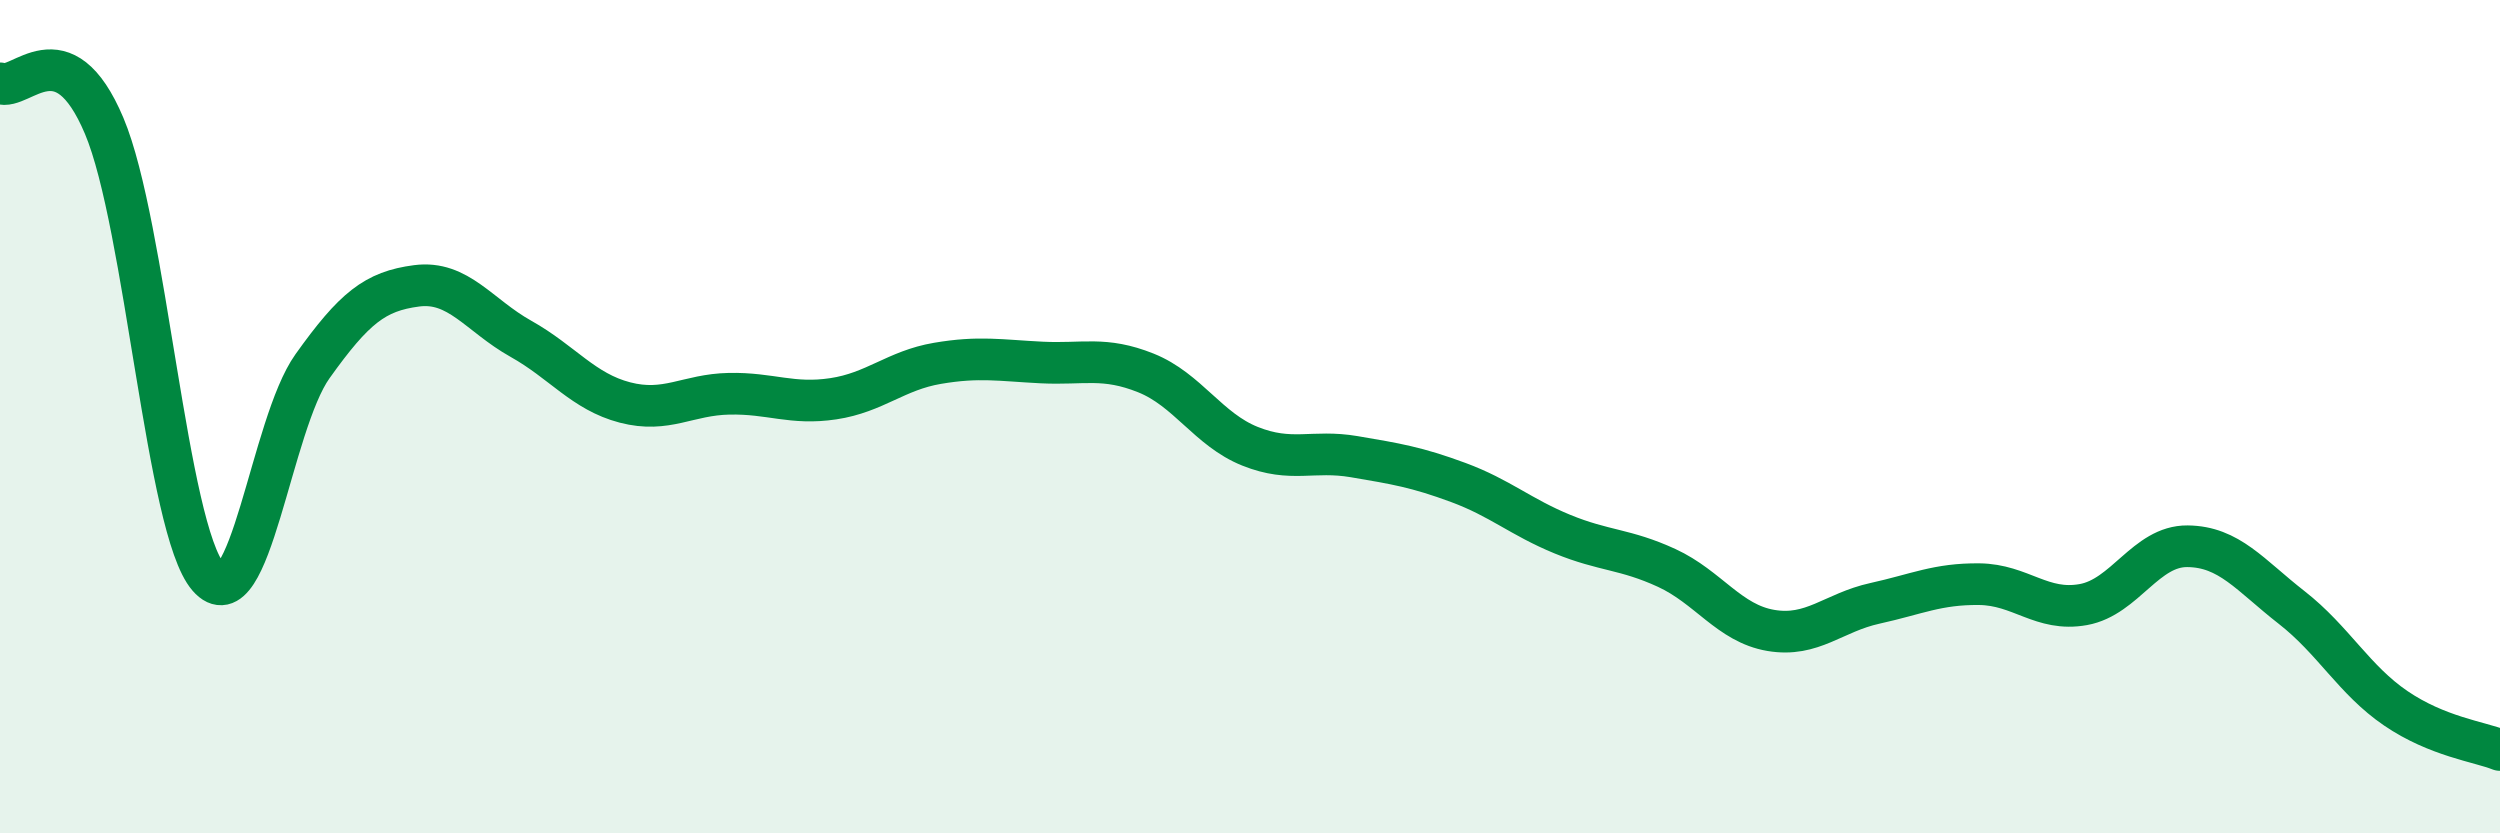
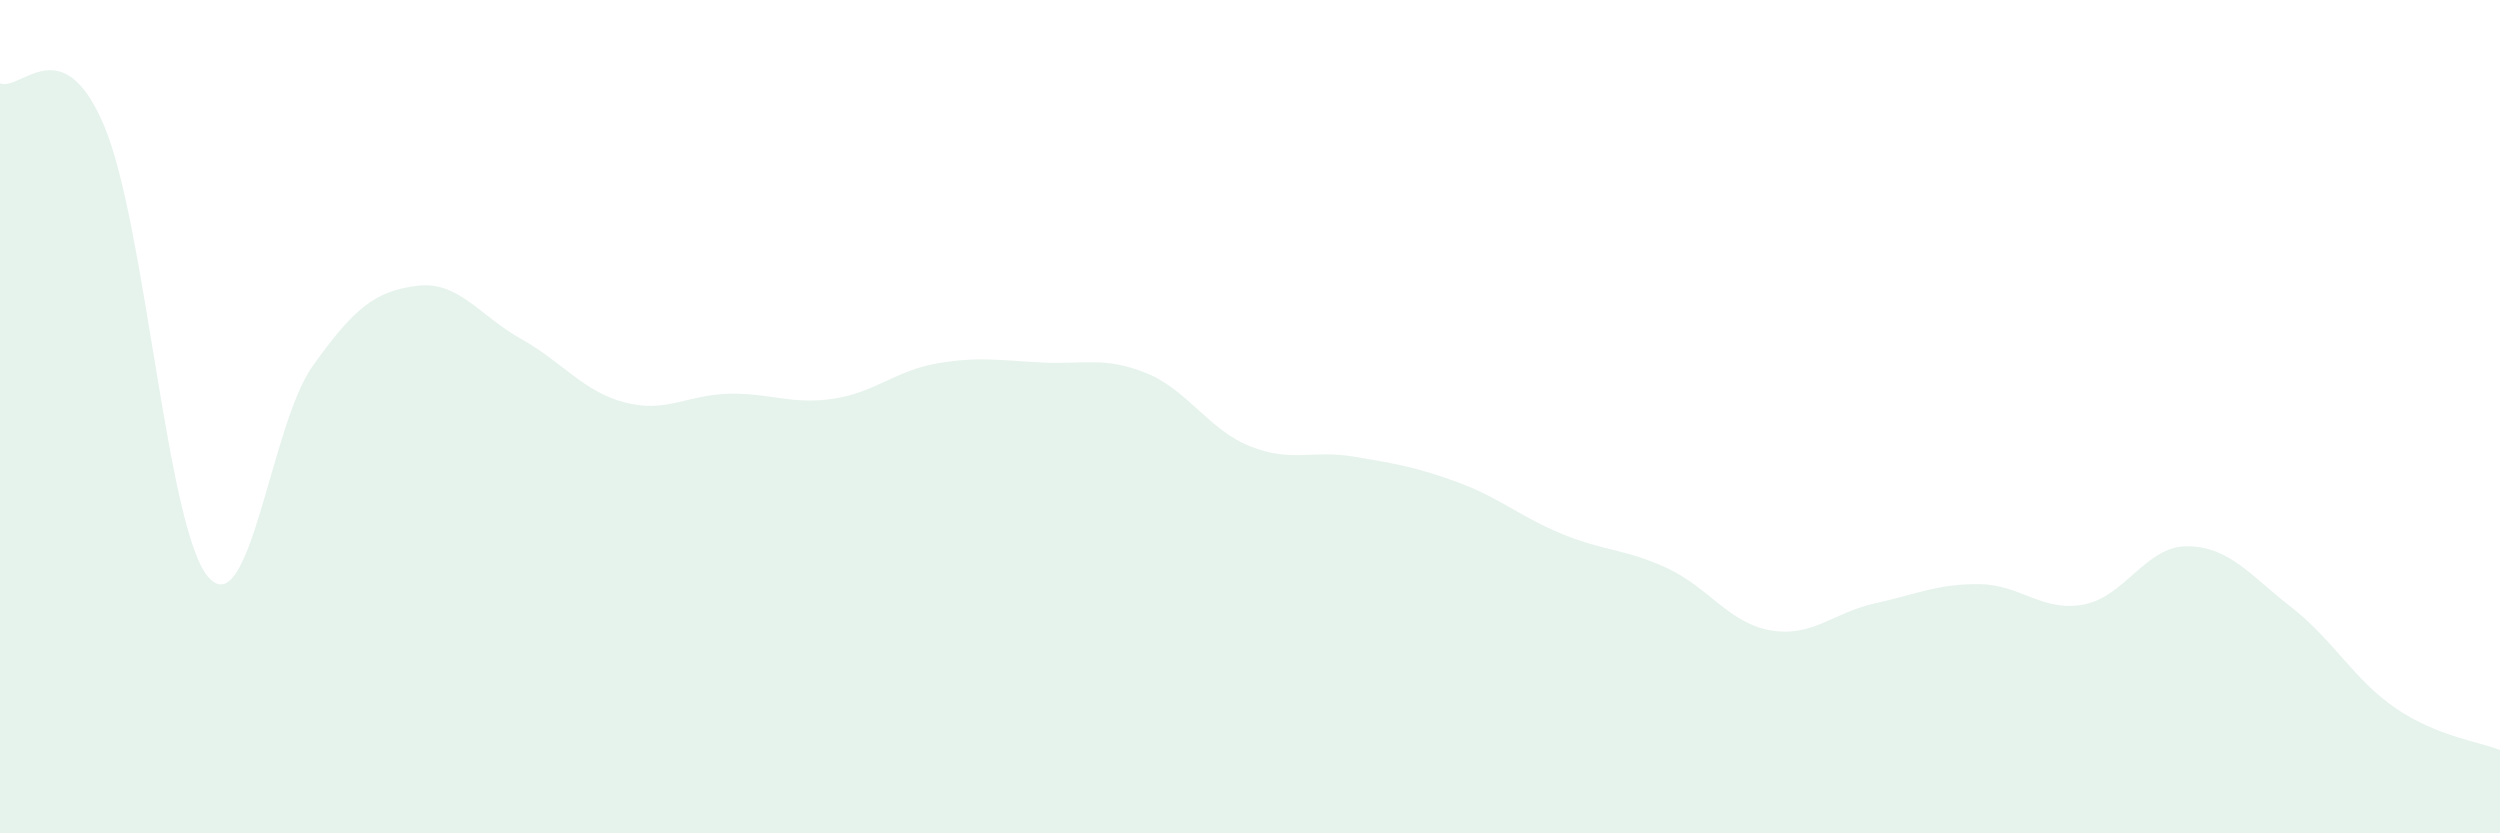
<svg xmlns="http://www.w3.org/2000/svg" width="60" height="20" viewBox="0 0 60 20">
  <path d="M 0,2 C 0.5,2.2 1.5,0.65 2.5,3.02 C 3.5,5.39 4,12.7 5,13.85 C 6,15 6.5,10.19 7.5,8.79 C 8.5,7.39 9,6.99 10,6.86 C 11,6.73 11.5,7.57 12.5,8.13 C 13.5,8.69 14,9.4 15,9.66 C 16,9.92 16.5,9.47 17.5,9.45 C 18.5,9.43 19,9.72 20,9.57 C 21,9.42 21.5,8.89 22.5,8.72 C 23.5,8.55 24,8.65 25,8.7 C 26,8.75 26.5,8.55 27.5,8.95 C 28.5,9.35 29,10.31 30,10.71 C 31,11.11 31.5,10.79 32.5,10.96 C 33.5,11.13 34,11.21 35,11.58 C 36,11.95 36.5,12.41 37.5,12.82 C 38.5,13.23 39,13.17 40,13.63 C 41,14.09 41.5,14.96 42.5,15.13 C 43.5,15.3 44,14.7 45,14.48 C 46,14.26 46.5,14.01 47.5,14.02 C 48.5,14.03 49,14.69 50,14.51 C 51,14.33 51.5,13.1 52.5,13.11 C 53.5,13.12 54,13.8 55,14.58 C 56,15.36 56.5,16.32 57.5,17 C 58.5,17.68 59.5,17.8 60,18L60 20L0 20Z" fill="#008740" opacity="0.1" stroke-linecap="round" stroke-linejoin="round" />
-   <path d="M 0,2 C 0.5,2.2 1.5,0.65 2.5,3.02 C 3.5,5.39 4,12.7 5,13.85 C 6,15 6.5,10.19 7.5,8.79 C 8.5,7.39 9,6.99 10,6.86 C 11,6.73 11.5,7.57 12.5,8.13 C 13.5,8.69 14,9.4 15,9.66 C 16,9.92 16.5,9.47 17.5,9.45 C 18.5,9.43 19,9.72 20,9.57 C 21,9.42 21.5,8.89 22.5,8.72 C 23.5,8.55 24,8.65 25,8.7 C 26,8.75 26.5,8.55 27.5,8.95 C 28.5,9.35 29,10.31 30,10.71 C 31,11.11 31.5,10.79 32.5,10.96 C 33.5,11.13 34,11.21 35,11.58 C 36,11.95 36.5,12.41 37.5,12.82 C 38.5,13.23 39,13.17 40,13.63 C 41,14.09 41.5,14.96 42.5,15.13 C 43.5,15.3 44,14.7 45,14.48 C 46,14.26 46.5,14.01 47.5,14.02 C 48.5,14.03 49,14.69 50,14.51 C 51,14.33 51.5,13.1 52.5,13.11 C 53.5,13.12 54,13.8 55,14.58 C 56,15.36 56.5,16.32 57.5,17 C 58.5,17.68 59.5,17.8 60,18" stroke="#008740" stroke-width="1" fill="none" stroke-linecap="round" stroke-linejoin="round" />
</svg>